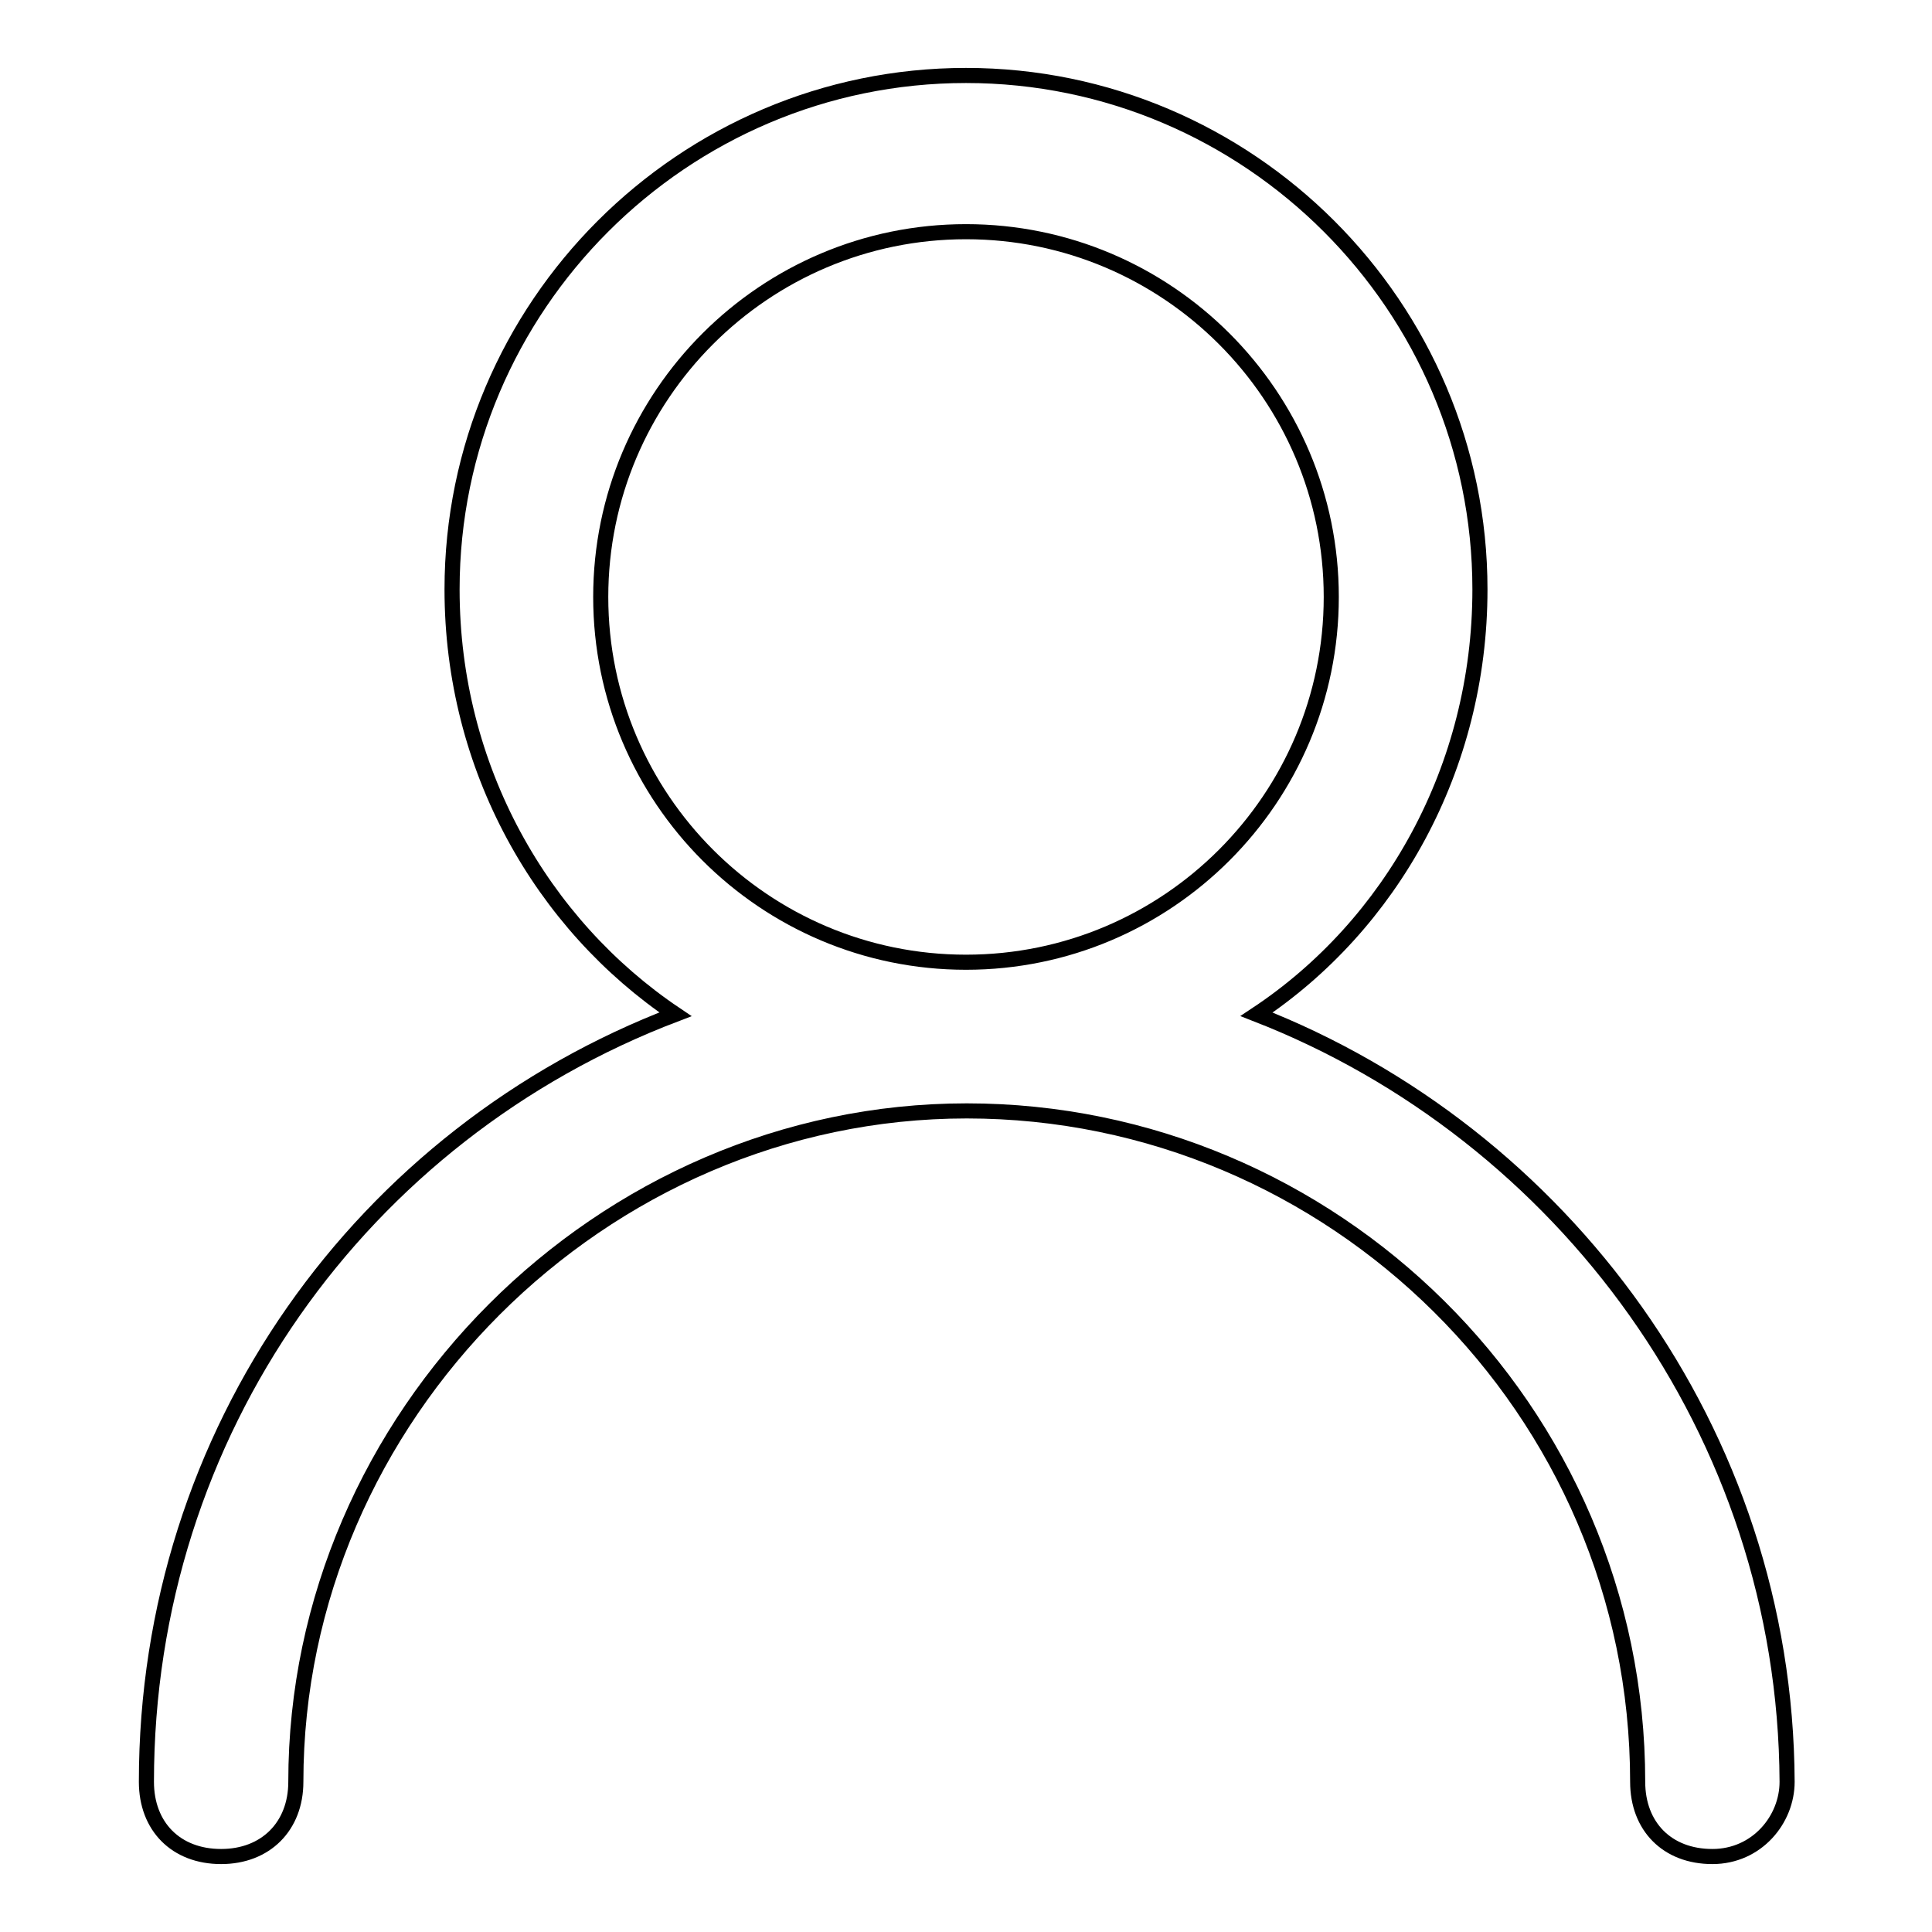
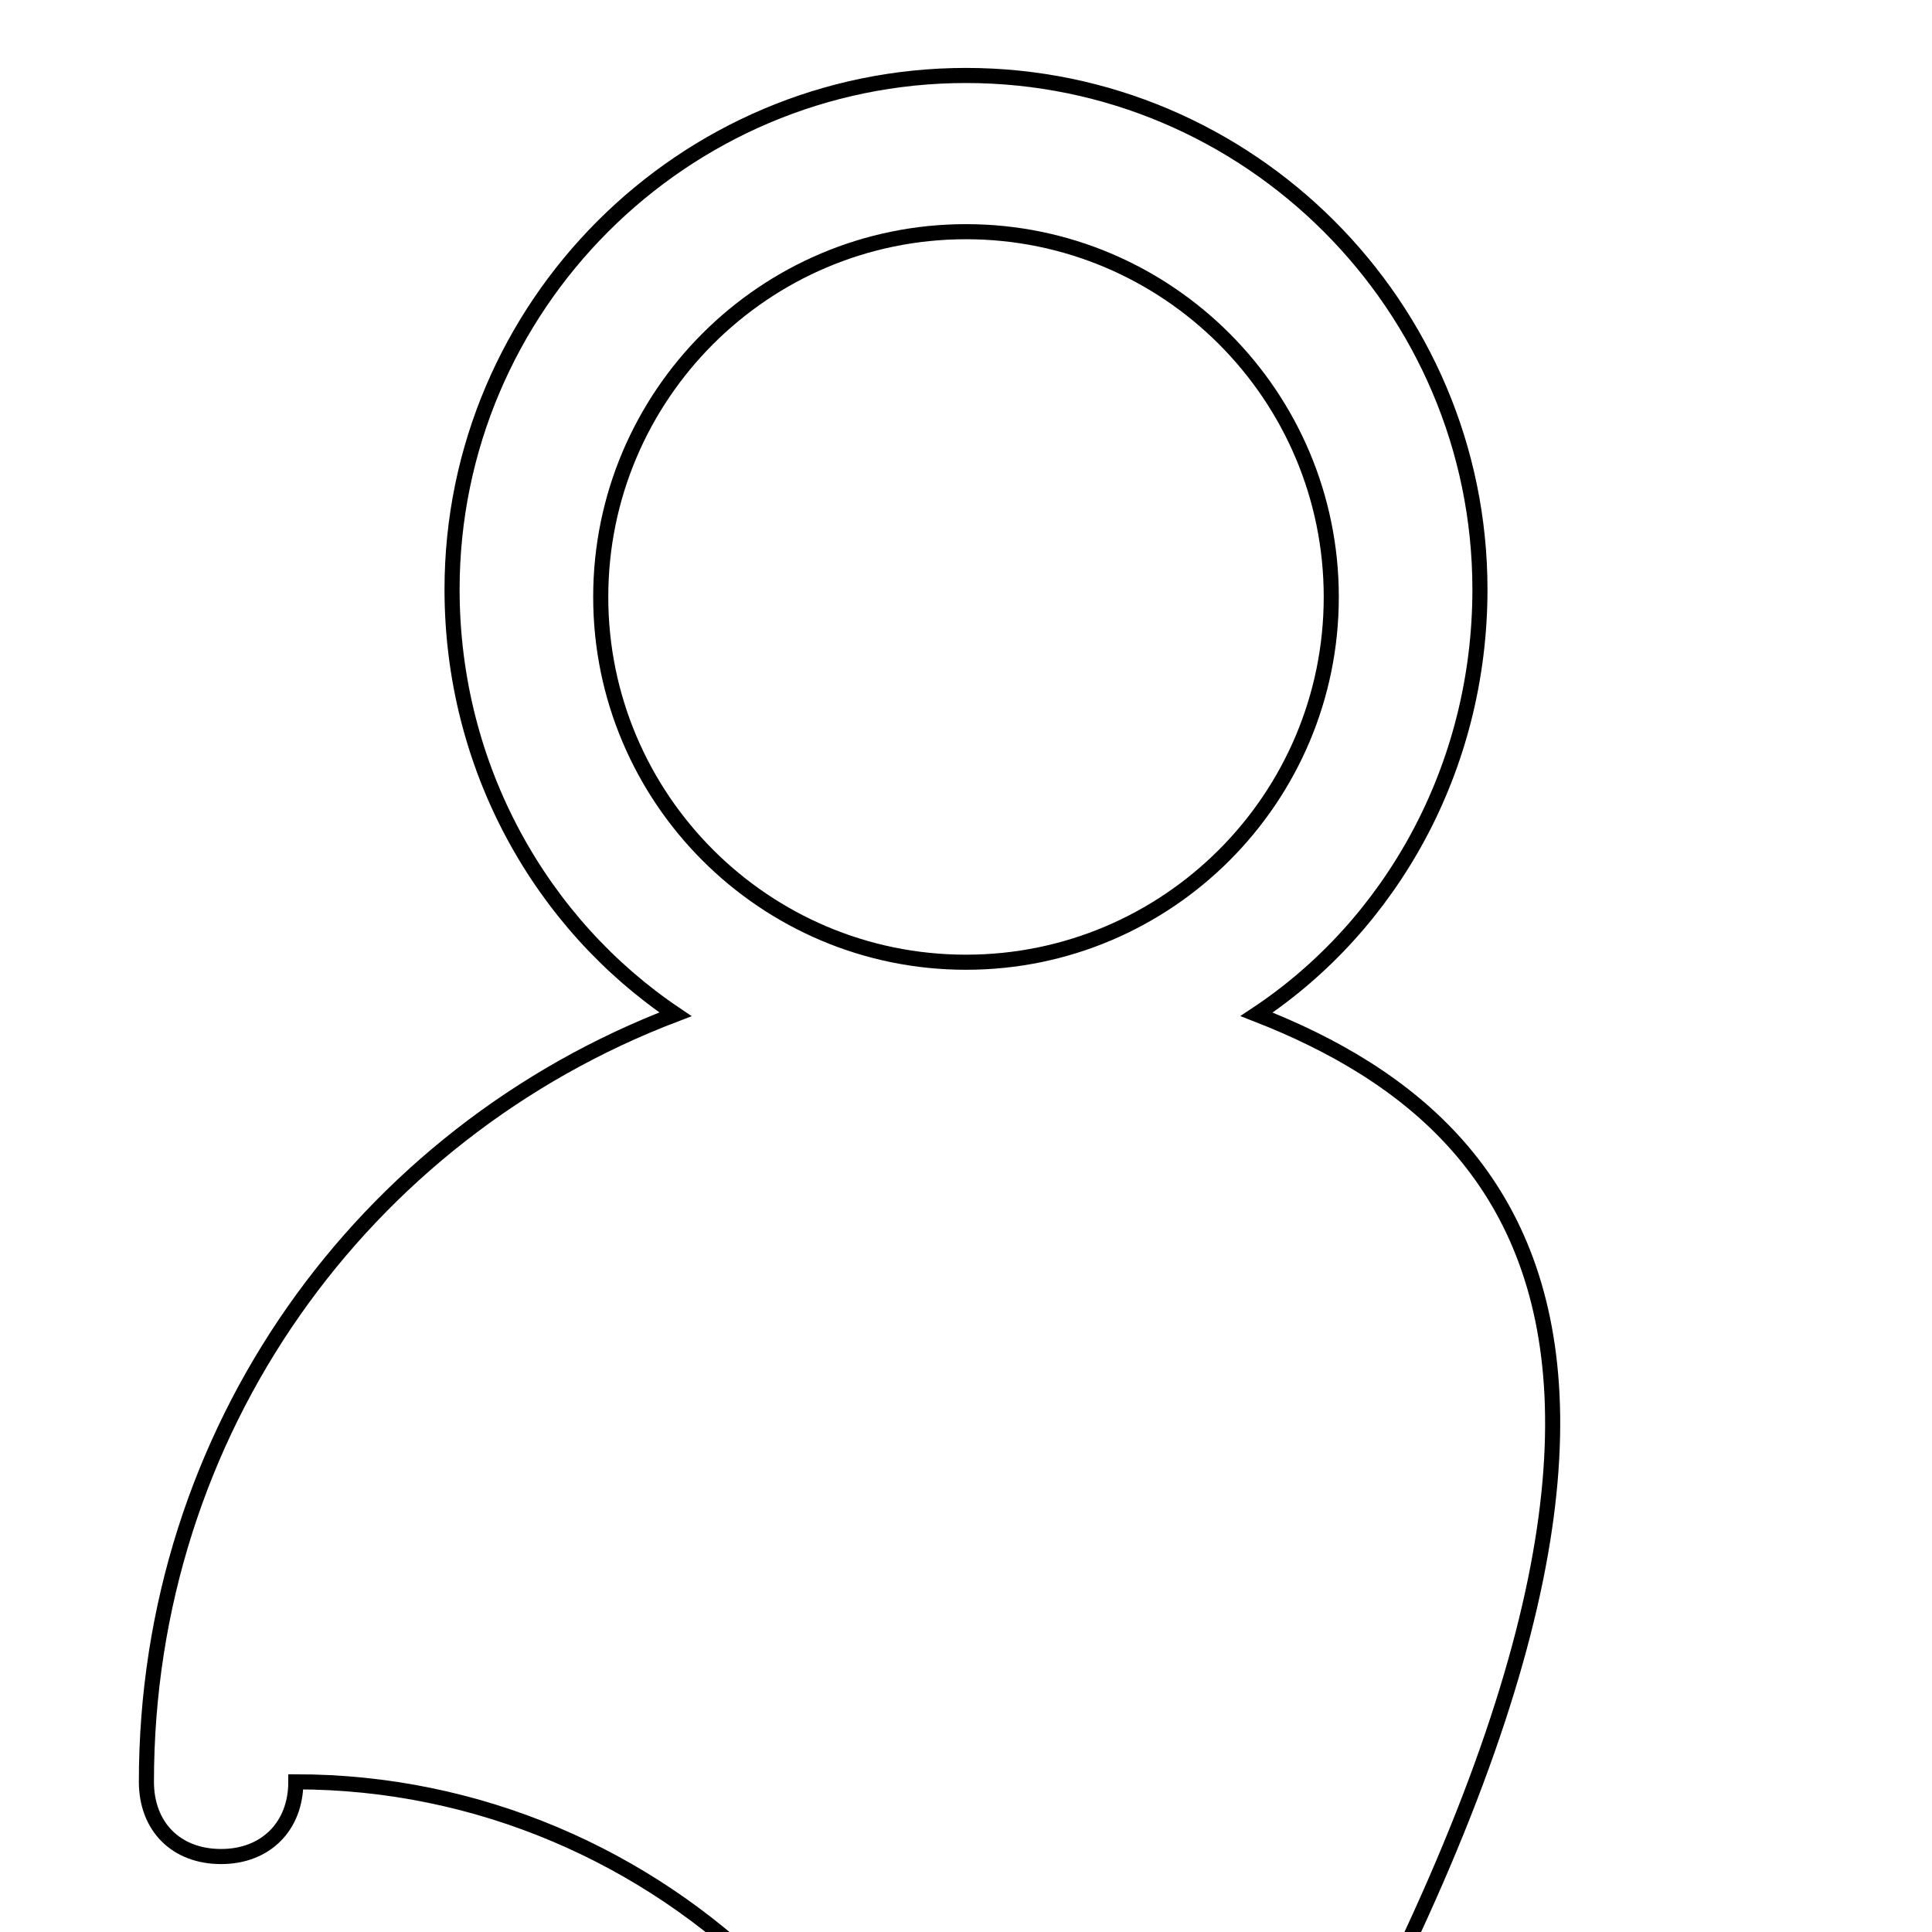
<svg xmlns="http://www.w3.org/2000/svg" version="1.1" x="0px" y="0px" viewBox="0 0 256 256" enable-background="new 0 0 256 256" xml:space="preserve">
  <g>
-     <path stroke-width="2" fill-opacity="0" stroke="#000000" d="M166.5,134.4c17.8-11.8,29.6-32.6,29.6-56.3c0-37.5-30.6-68.1-68.1-68.1S59.9,40.6,59.9,78.1 c0,23.7,11.9,44.4,29.6,56.3C48,150.2,19.4,189.7,19.4,236.1c0,5.9,3.9,9.9,9.9,9.9c5.9,0,9.9-4,9.9-9.9 c0-48.4,40.5-88.9,88.9-88.9c48.4,0,88.9,39.5,88.9,88.9c0,5.9,3.9,9.9,9.9,9.9c5.9,0,9.9-4.9,9.9-9.9 C236.6,189.7,207,150.2,166.5,134.4z M79.6,79.1c0-26.7,21.7-48.4,48.4-48.4c26.7,0,48.4,21.7,48.4,48.4s-21.7,48.4-48.4,48.4 C101.3,127.5,79.6,105.8,79.6,79.1z" />
+     <path stroke-width="2" fill-opacity="0" stroke="#000000" d="M166.5,134.4c17.8-11.8,29.6-32.6,29.6-56.3c0-37.5-30.6-68.1-68.1-68.1S59.9,40.6,59.9,78.1 c0,23.7,11.9,44.4,29.6,56.3C48,150.2,19.4,189.7,19.4,236.1c0,5.9,3.9,9.9,9.9,9.9c5.9,0,9.9-4,9.9-9.9 c48.4,0,88.9,39.5,88.9,88.9c0,5.9,3.9,9.9,9.9,9.9c5.9,0,9.9-4.9,9.9-9.9 C236.6,189.7,207,150.2,166.5,134.4z M79.6,79.1c0-26.7,21.7-48.4,48.4-48.4c26.7,0,48.4,21.7,48.4,48.4s-21.7,48.4-48.4,48.4 C101.3,127.5,79.6,105.8,79.6,79.1z" />
  </g>
</svg>